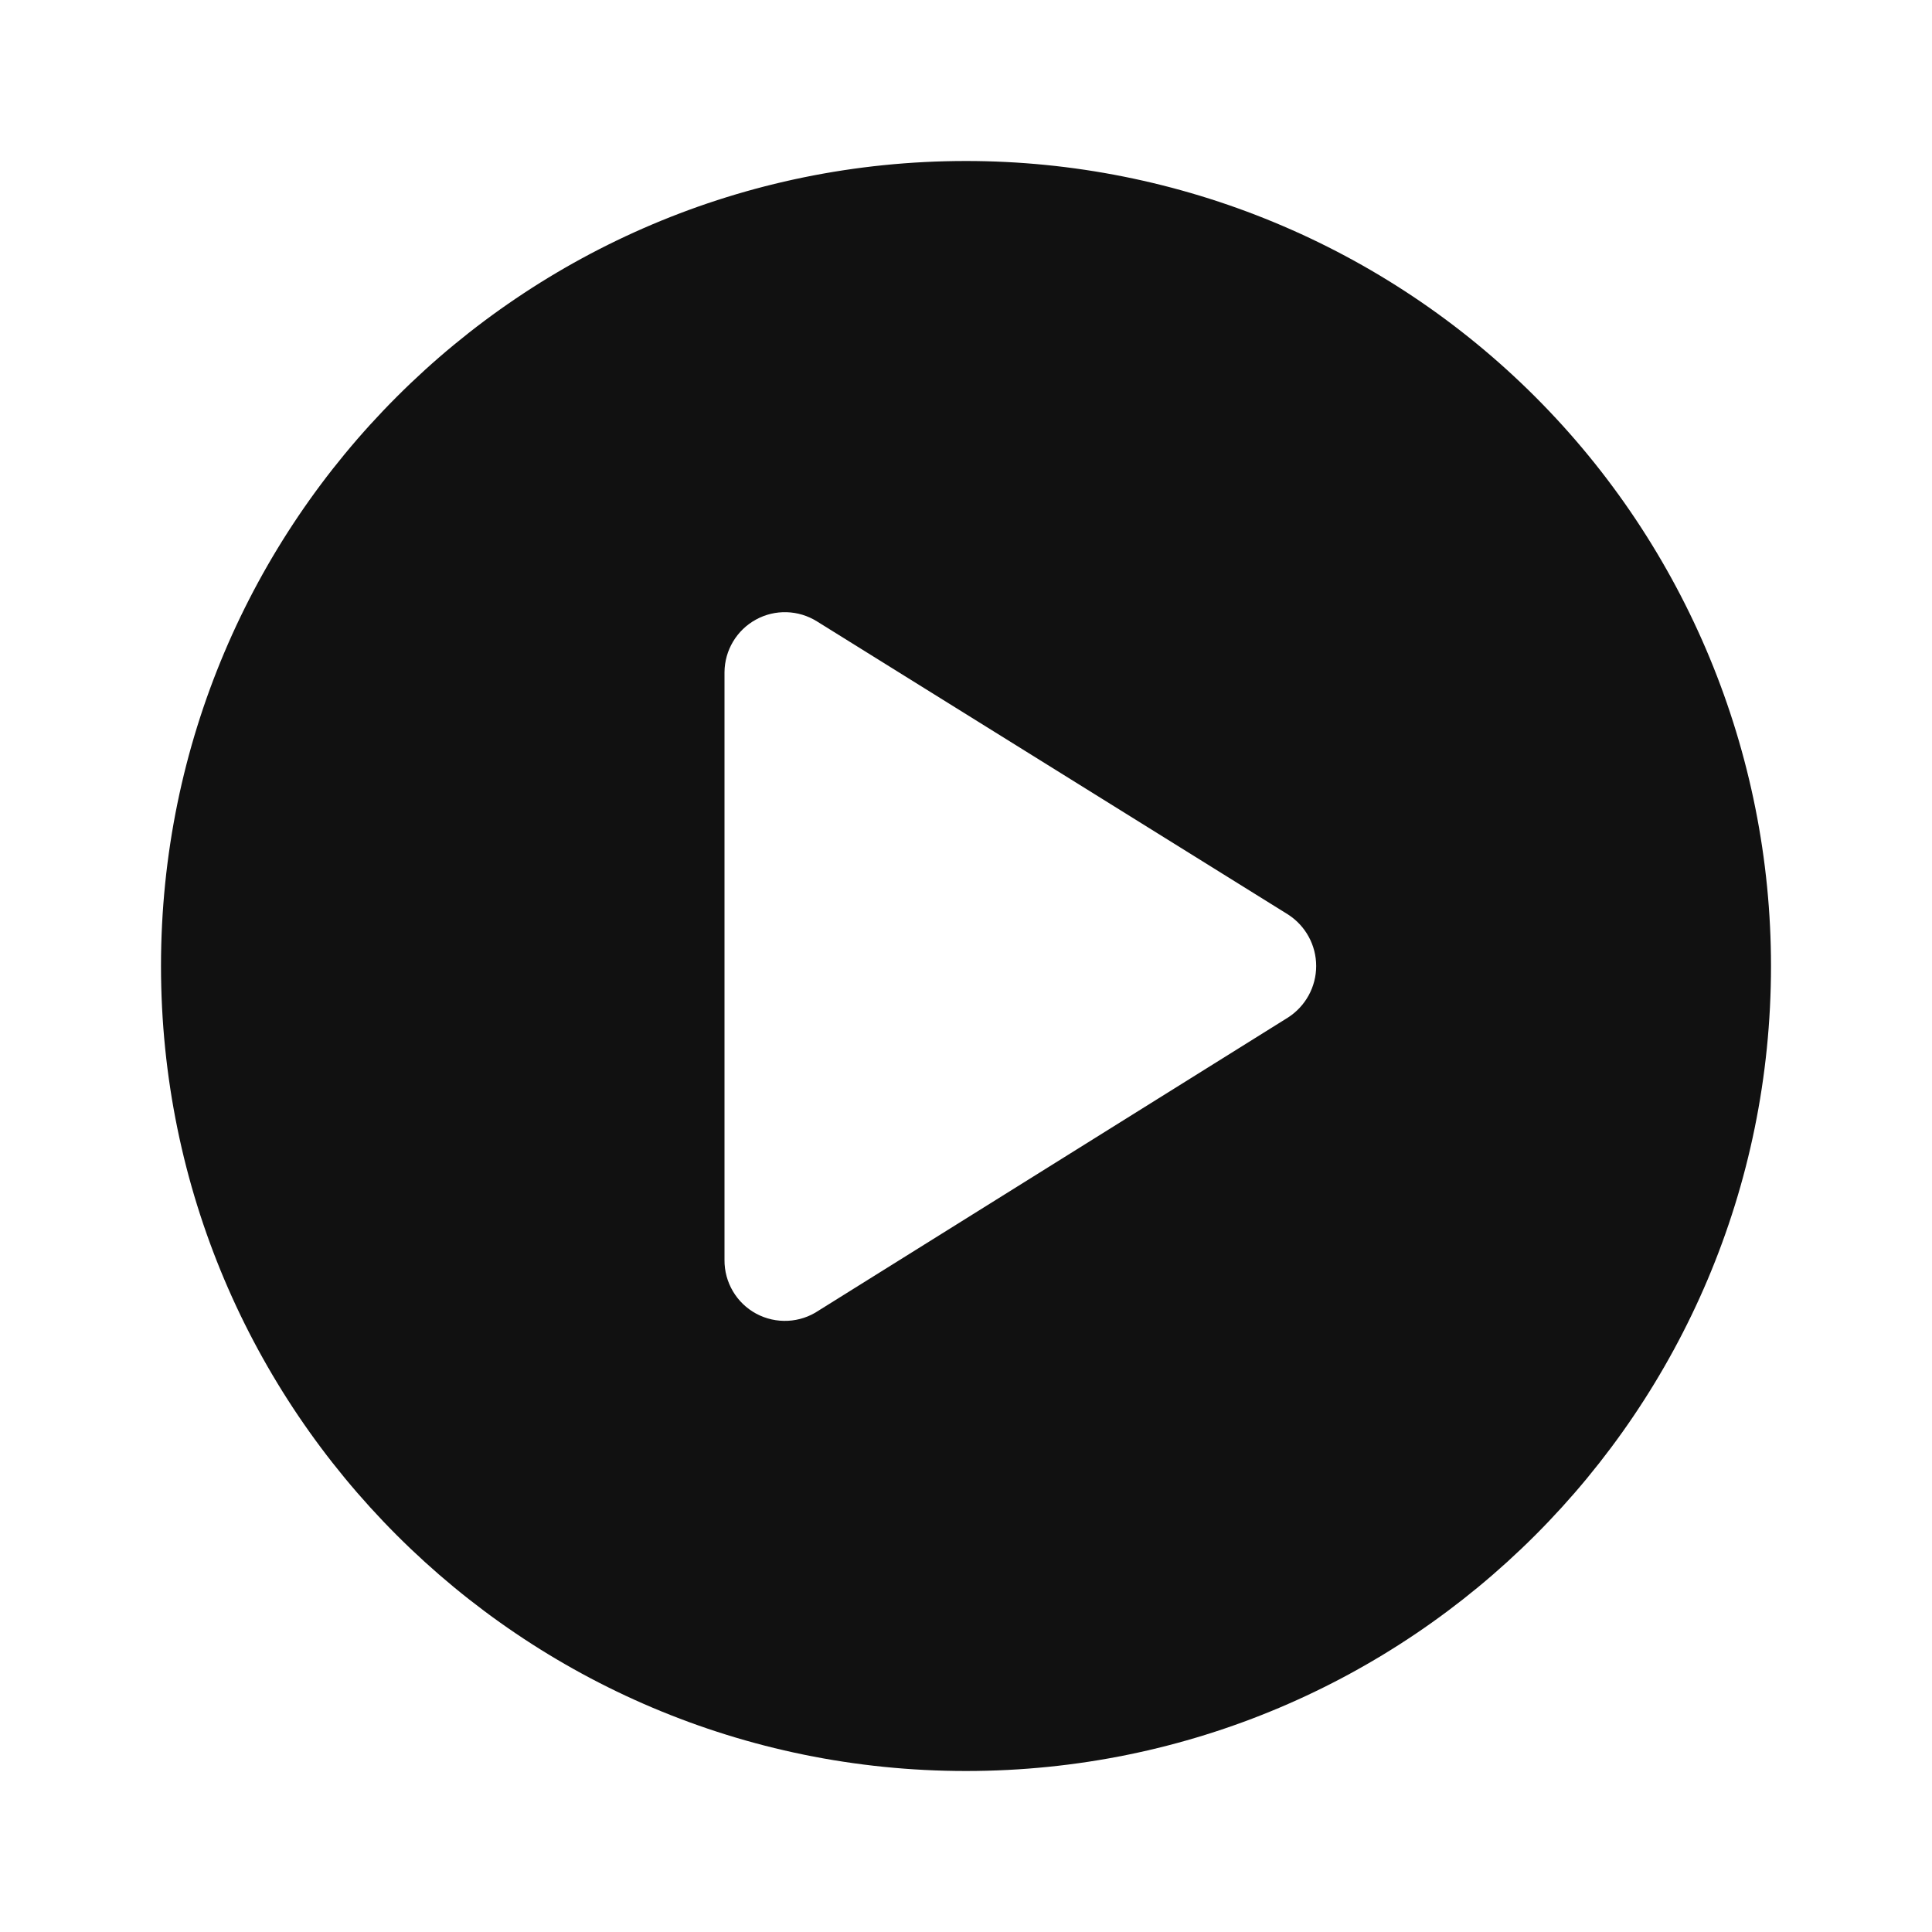
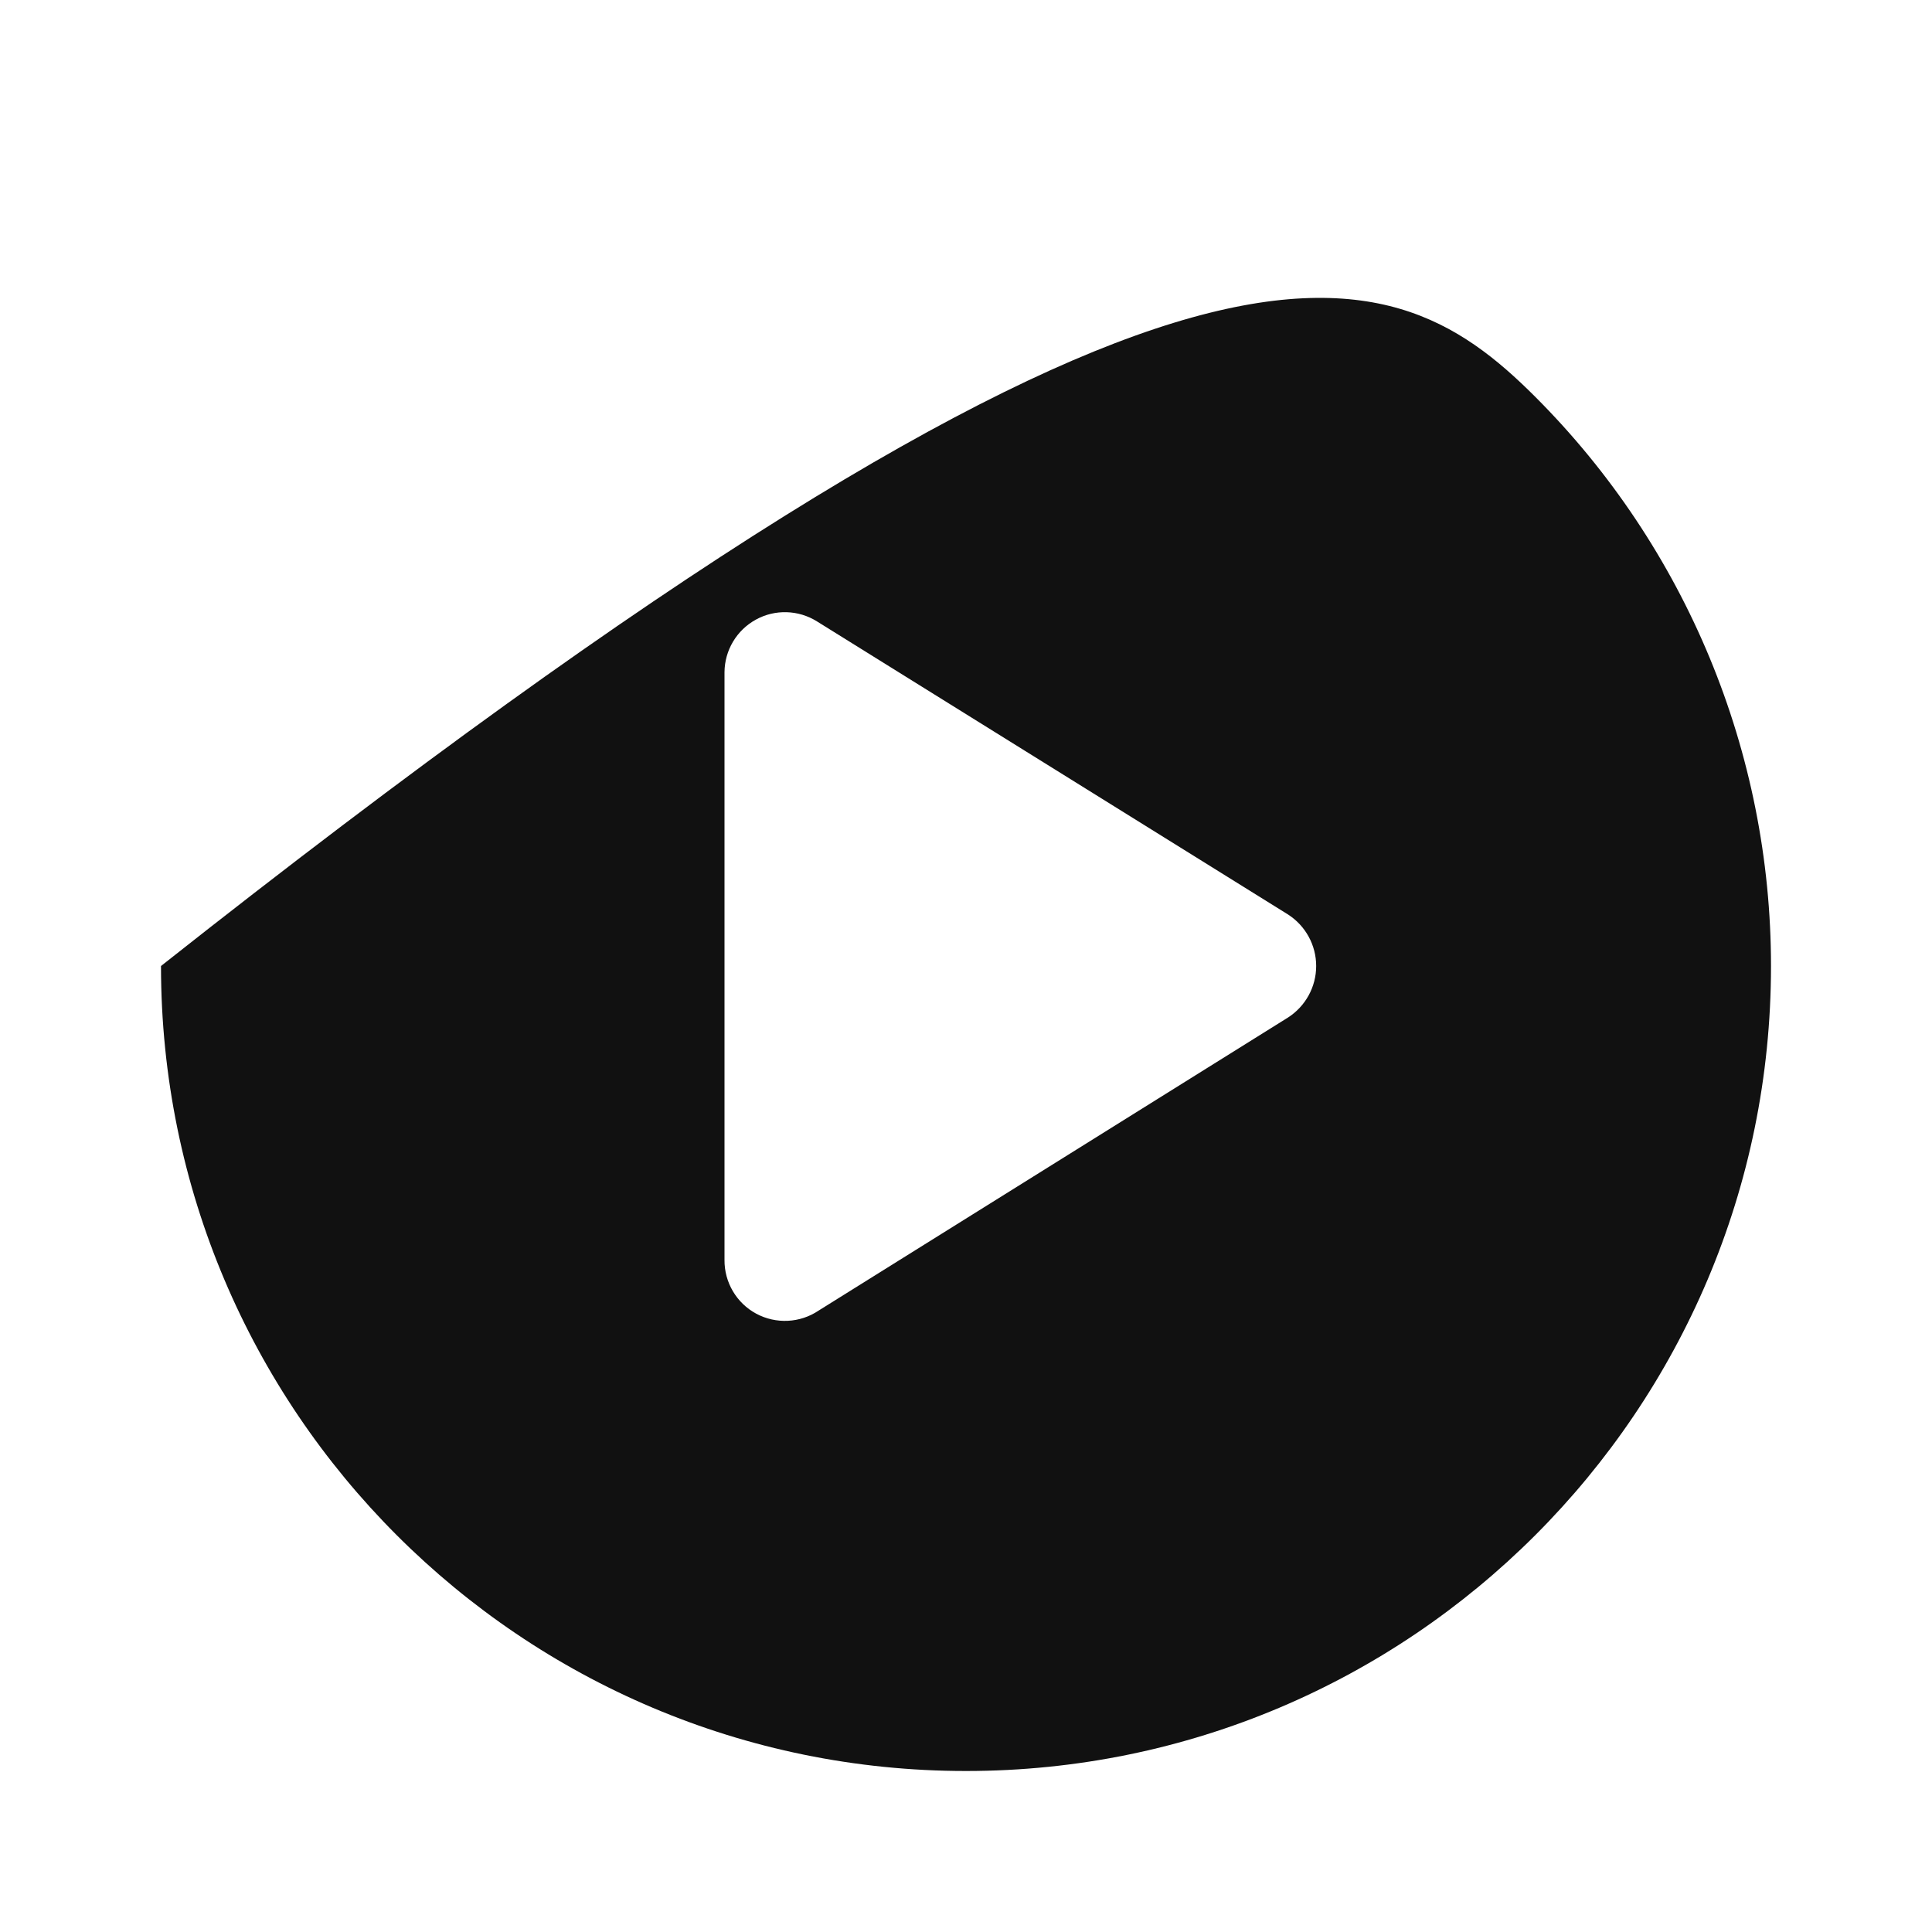
<svg xmlns="http://www.w3.org/2000/svg" width="24" height="24" viewBox="0 0 24 24" fill="none">
-   <path fill-rule="evenodd" clip-rule="evenodd" d="M2 12C2 6.477 6.477 2 12 2C14.652 2 17.196 3.054 19.071 4.929C20.946 6.804 22 9.348 22 12C22 17.523 17.523 22 12 22C6.477 22 2 17.523 2 12ZM10.17 16.28L16 12.64C16.218 12.5 16.35 12.259 16.35 12C16.35 11.741 16.218 11.5 16 11.36L10.15 7.72C9.919 7.575 9.628 7.566 9.39 7.697C9.151 7.828 9.002 8.078 9 8.35V15.65C8.997 15.929 9.149 16.187 9.394 16.319C9.64 16.451 9.939 16.436 10.17 16.28Z" fill="#111111" />
+   <path fill-rule="evenodd" clip-rule="evenodd" d="M2 12C14.652 2 17.196 3.054 19.071 4.929C20.946 6.804 22 9.348 22 12C22 17.523 17.523 22 12 22C6.477 22 2 17.523 2 12ZM10.17 16.28L16 12.64C16.218 12.5 16.35 12.259 16.35 12C16.35 11.741 16.218 11.5 16 11.36L10.15 7.72C9.919 7.575 9.628 7.566 9.39 7.697C9.151 7.828 9.002 8.078 9 8.35V15.65C8.997 15.929 9.149 16.187 9.394 16.319C9.64 16.451 9.939 16.436 10.17 16.28Z" fill="#111111" />
</svg>